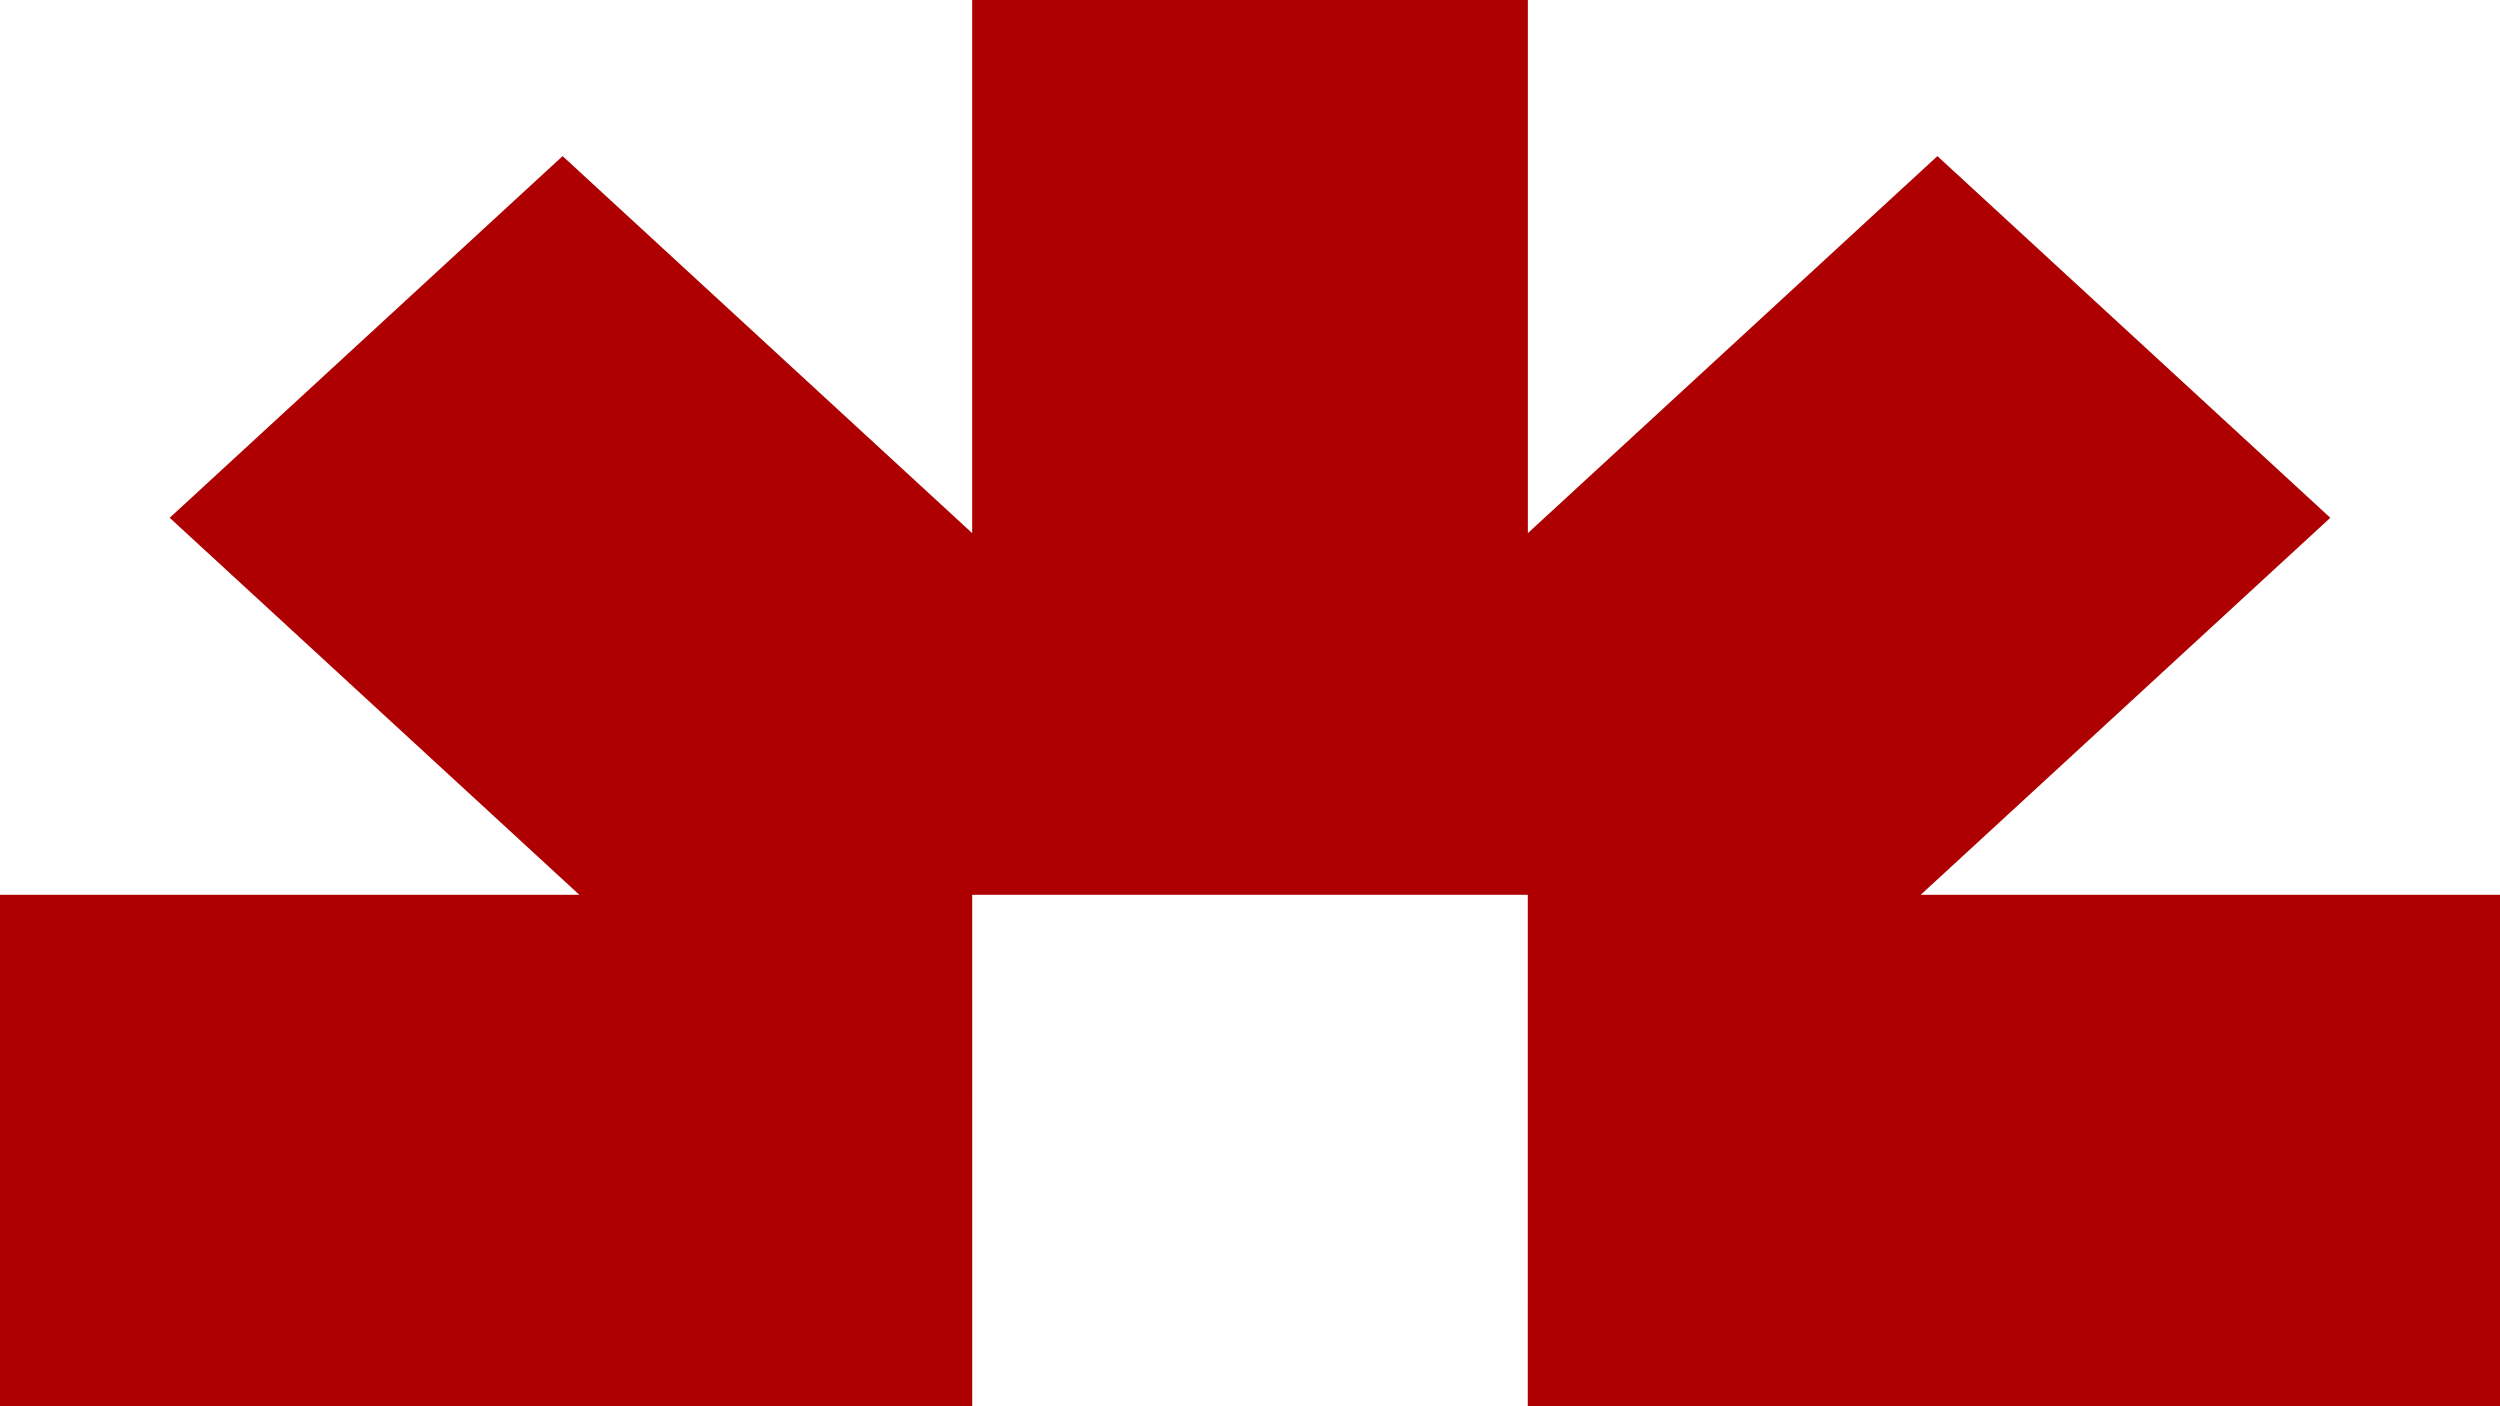
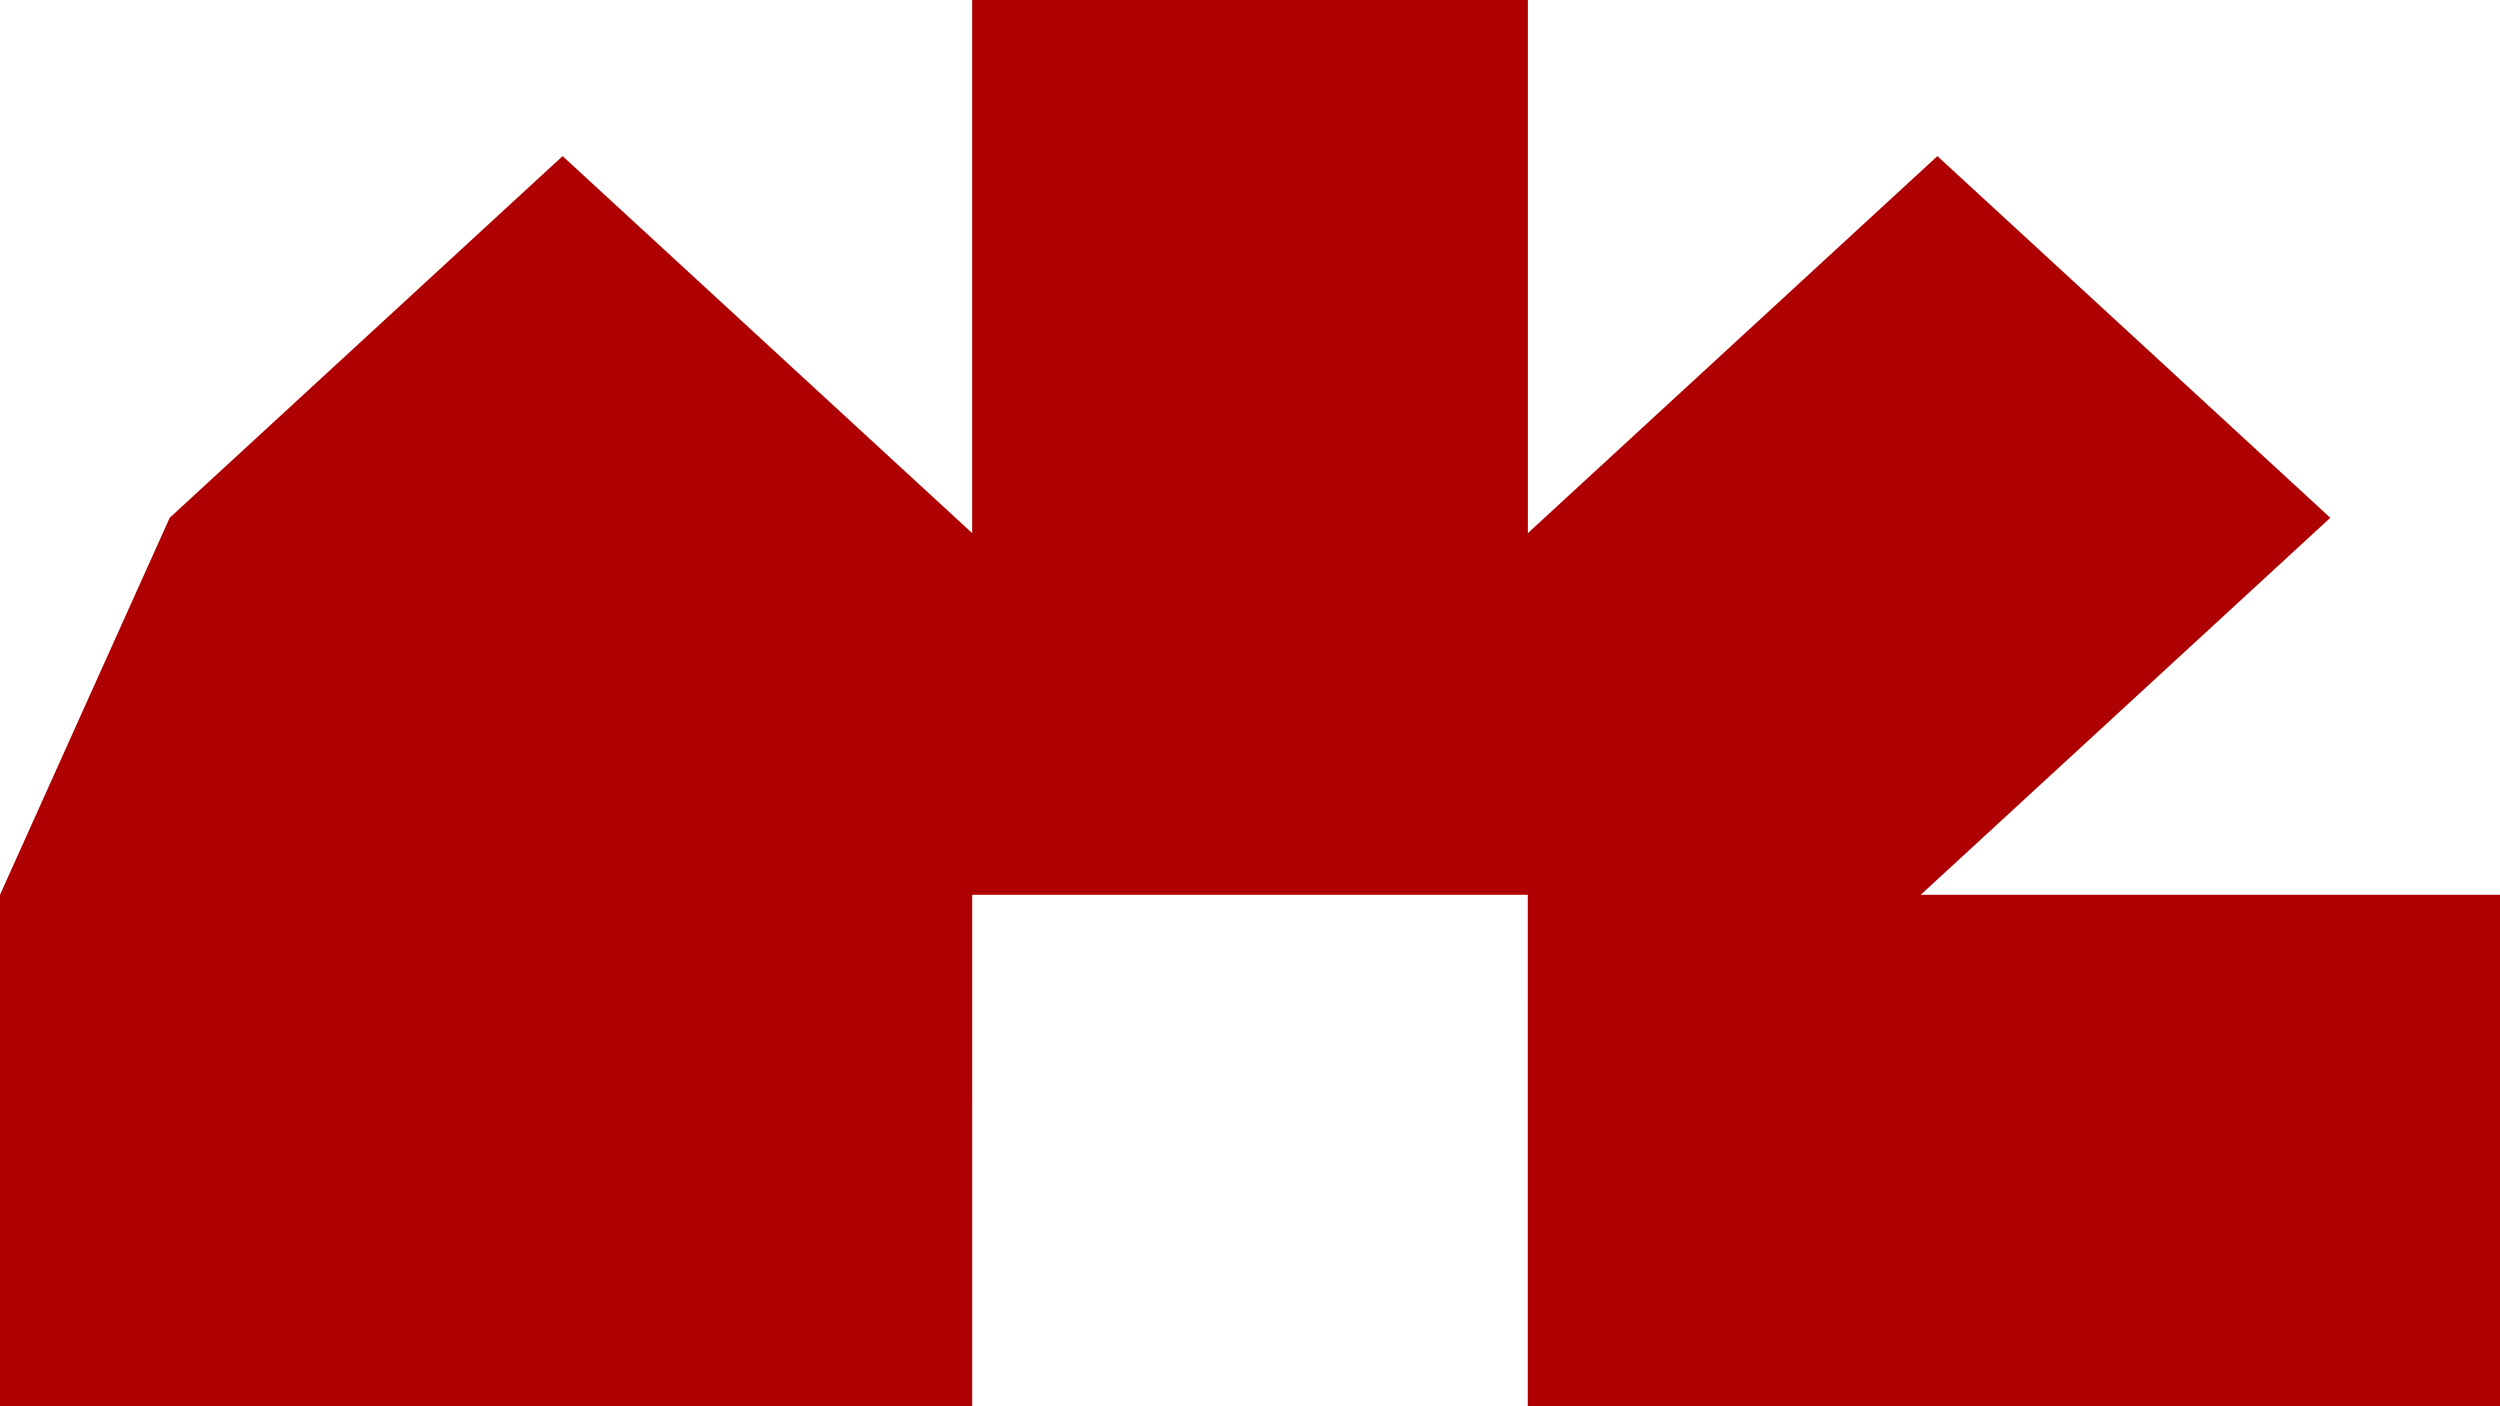
<svg xmlns="http://www.w3.org/2000/svg" width="128" height="72" viewBox="0 0 128 72" fill="none">
-   <path d="M28.805 7.993L49.775 27.296V0H78.227V27.296L99.195 7.993L119.312 26.511L98.34 45.814H128V72H78.222L78.223 45.814H49.777L49.778 72H0V45.814H29.662L8.688 26.511L28.805 7.993Z" fill="#AE0000" />
+   <path d="M28.805 7.993L49.775 27.296V0H78.227V27.296L99.195 7.993L119.312 26.511L98.34 45.814H128V72H78.222L78.223 45.814H49.777L49.778 72H0V45.814L8.688 26.511L28.805 7.993Z" fill="#AE0000" />
</svg>